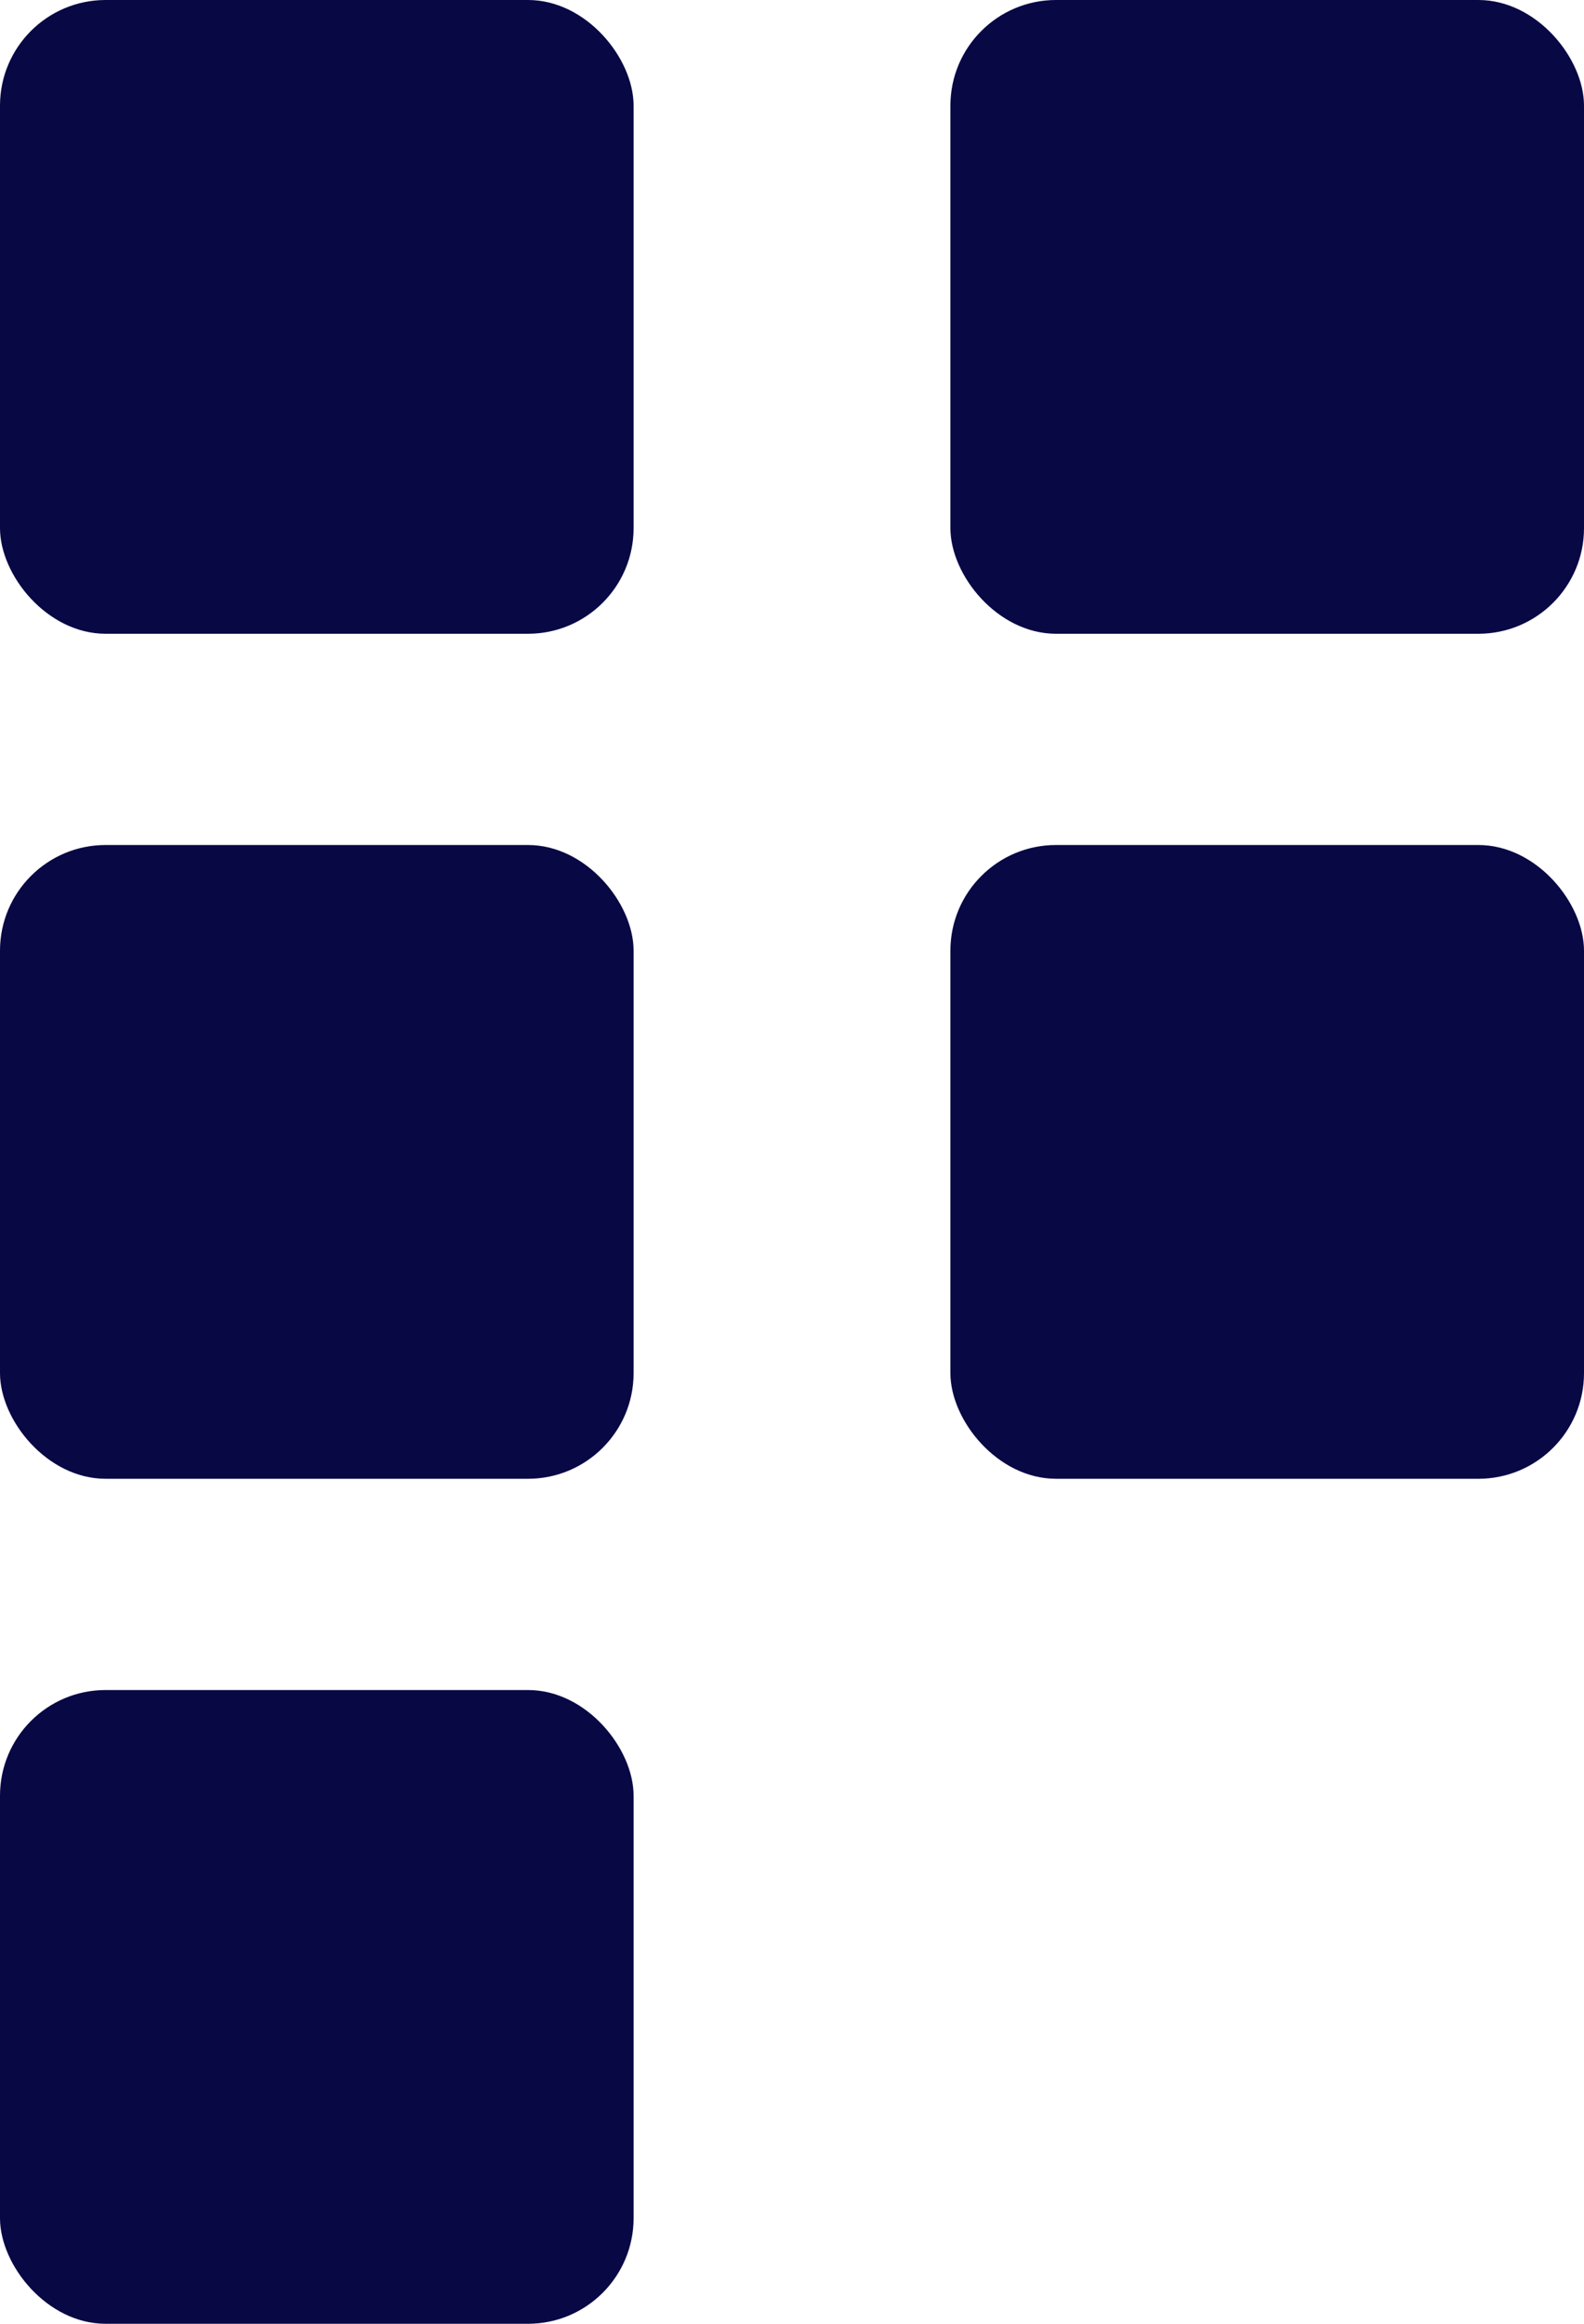
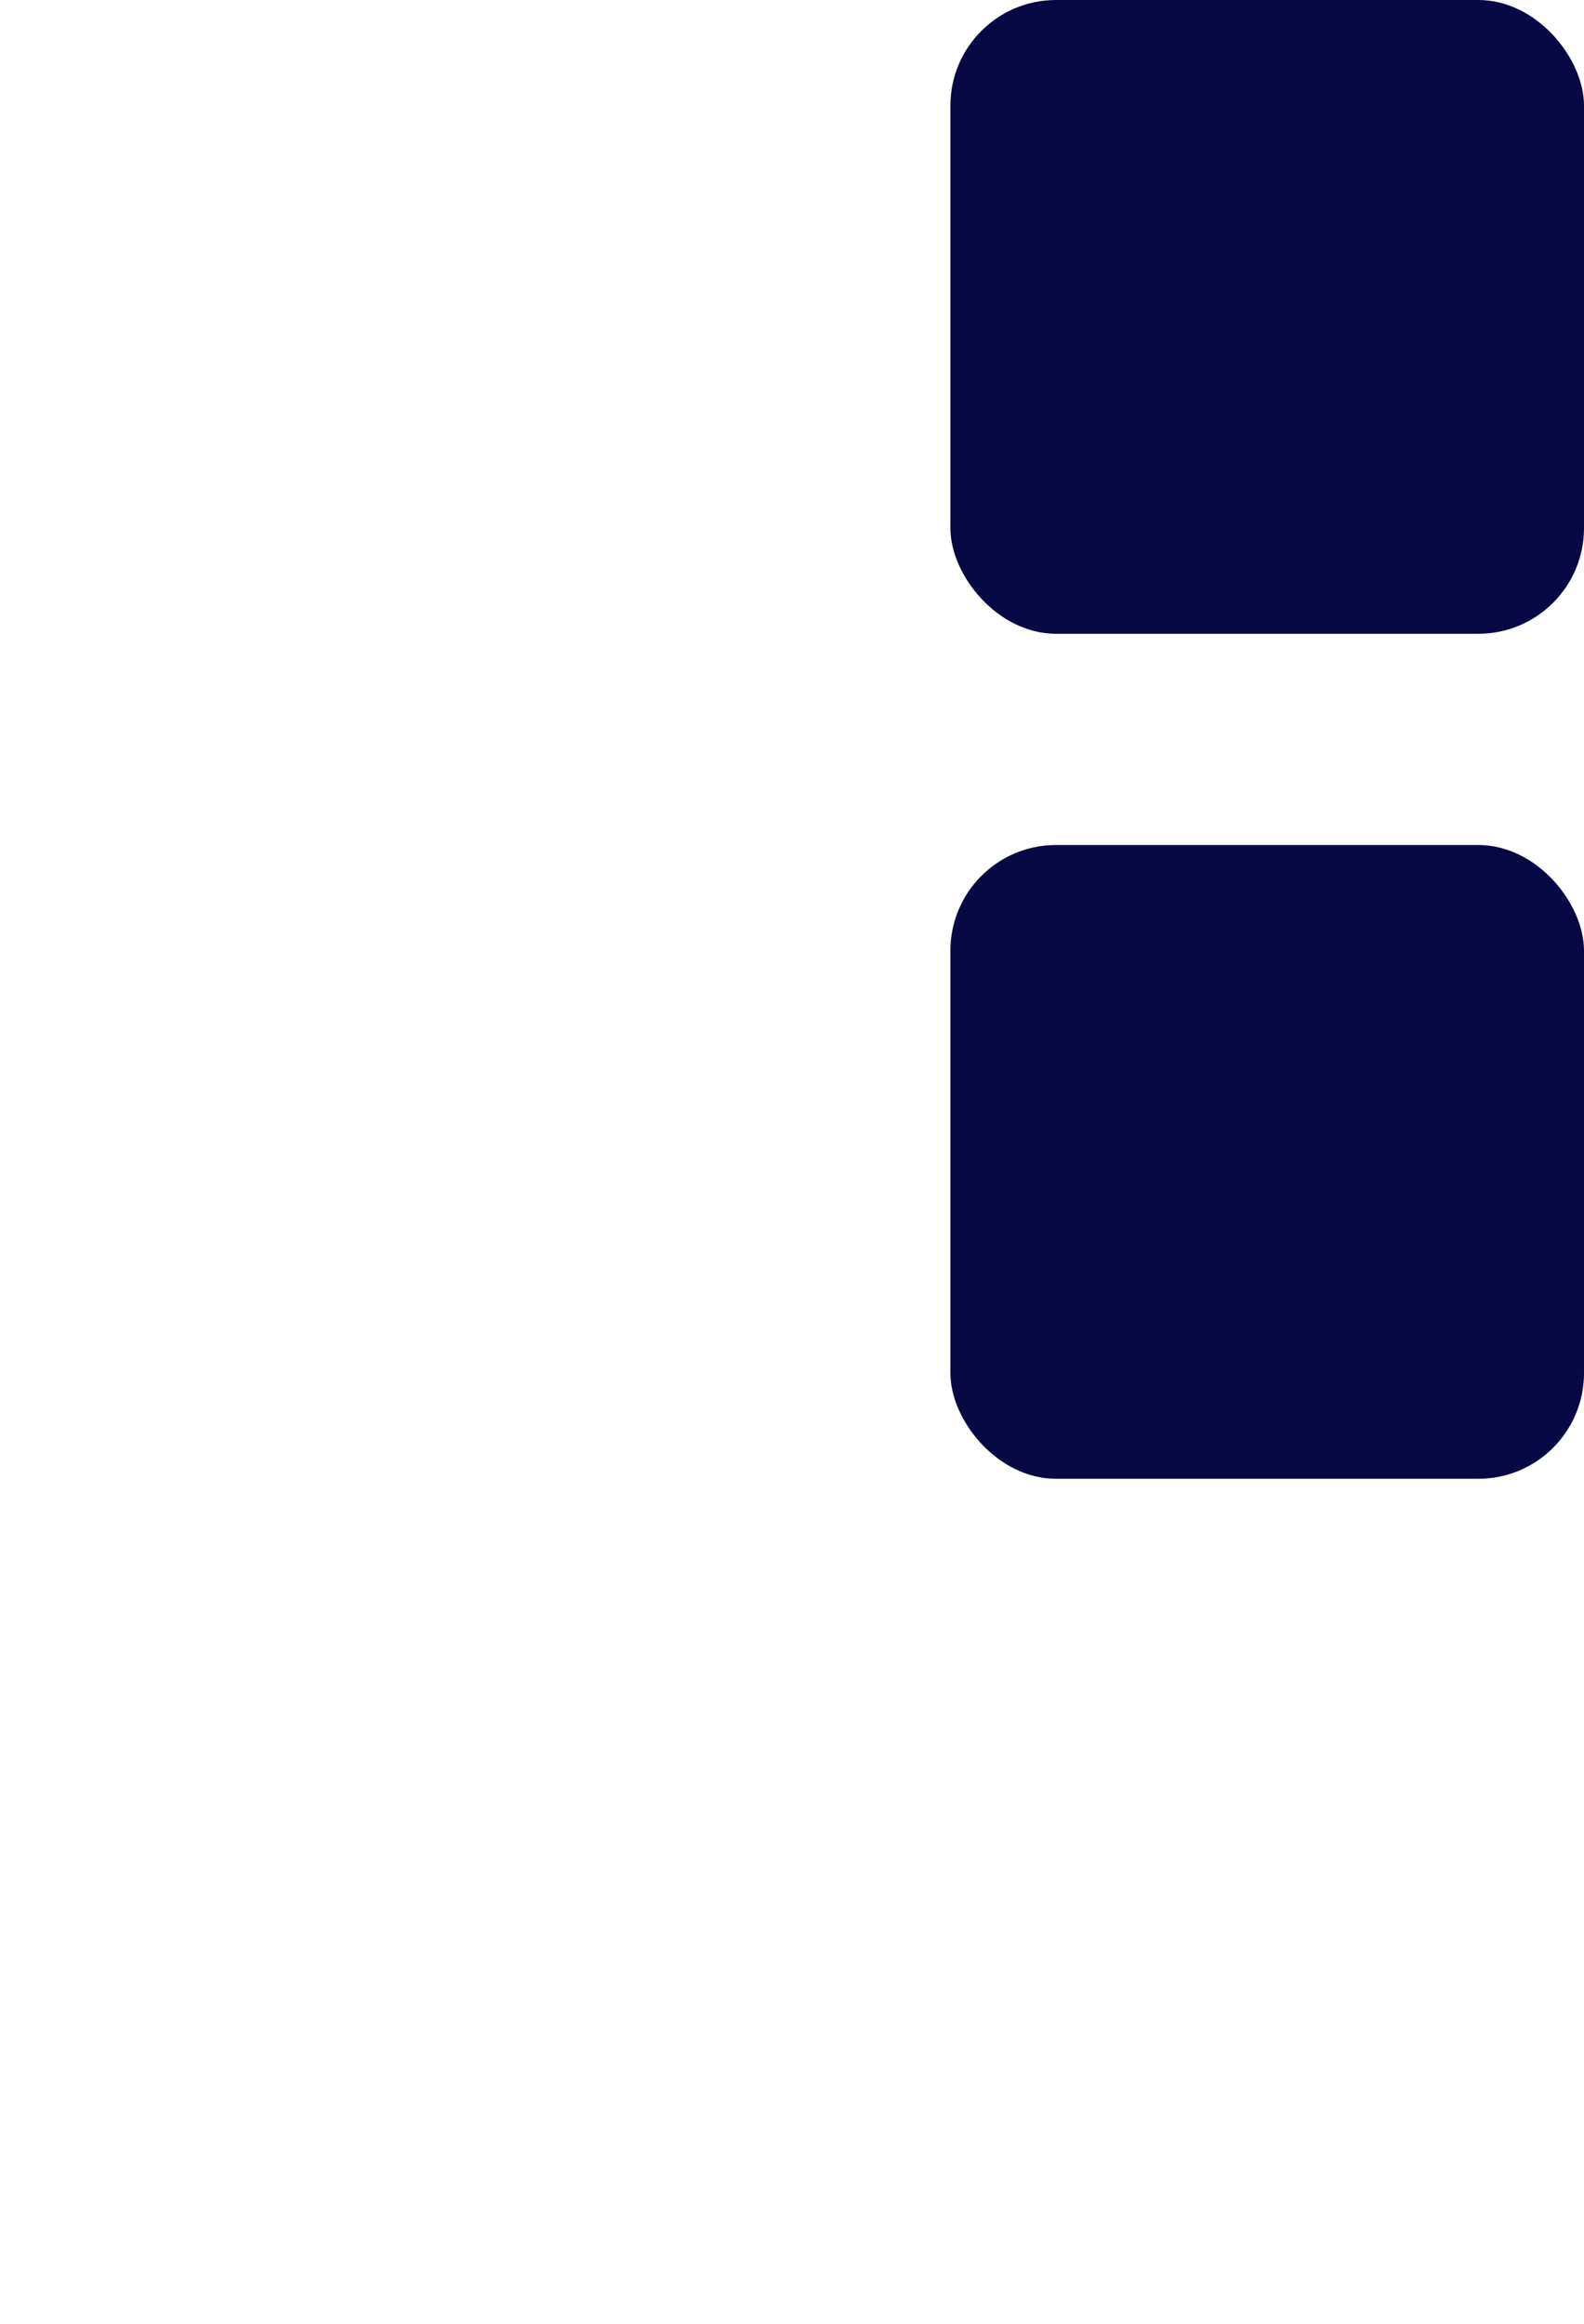
<svg xmlns="http://www.w3.org/2000/svg" id="Componente_10_1" data-name="Componente 10 – 1" width="30" height="44" viewBox="0 0 30 44">
  <rect id="Rettangolo_20" data-name="Rettangolo 20" width="12" height="12" rx="2" transform="translate(18 16)" fill="#080845" />
  <rect id="Rettangolo_224" data-name="Rettangolo 224" width="12" height="12" rx="2" transform="translate(18)" fill="#080845" />
-   <rect id="Rettangolo_222" data-name="Rettangolo 222" width="12" height="12" rx="2" transform="translate(0 32)" fill="#080845" />
-   <rect id="Rettangolo_225" data-name="Rettangolo 225" width="12" height="12" rx="2" transform="translate(0 16)" fill="#080845" />
-   <rect id="Rettangolo_223" data-name="Rettangolo 223" width="12" height="12" rx="2" fill="#080845" />
</svg>